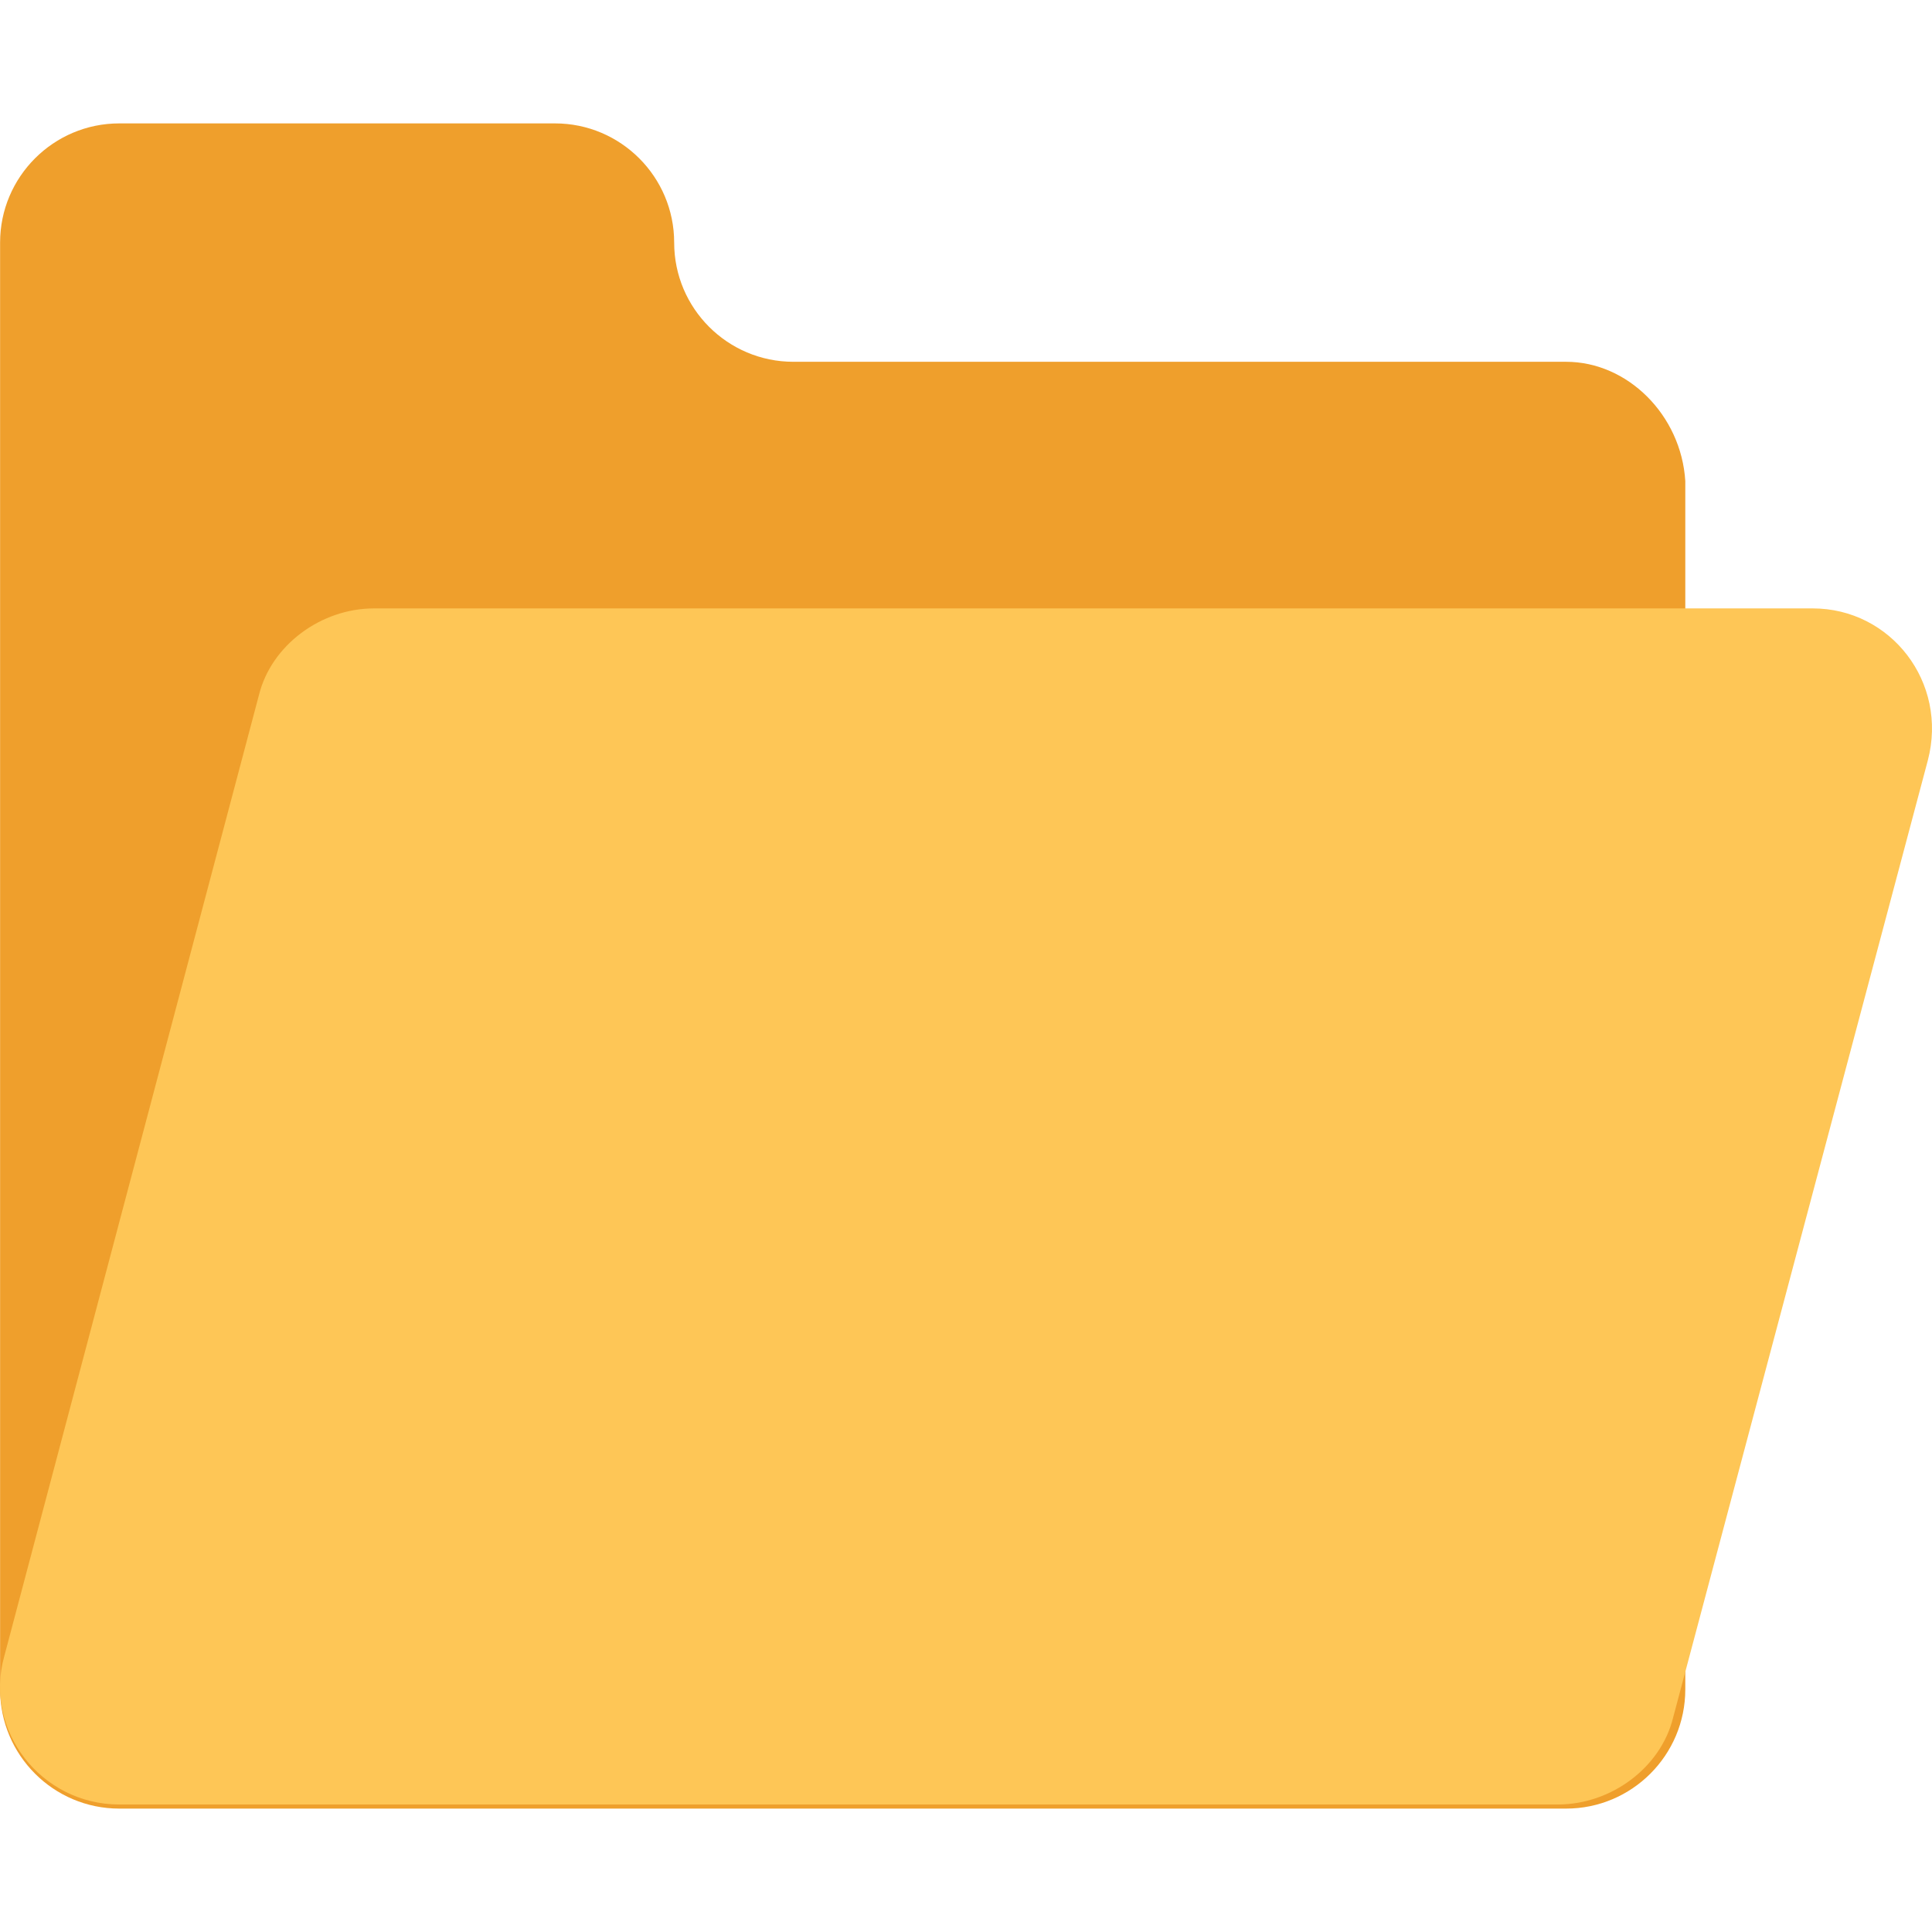
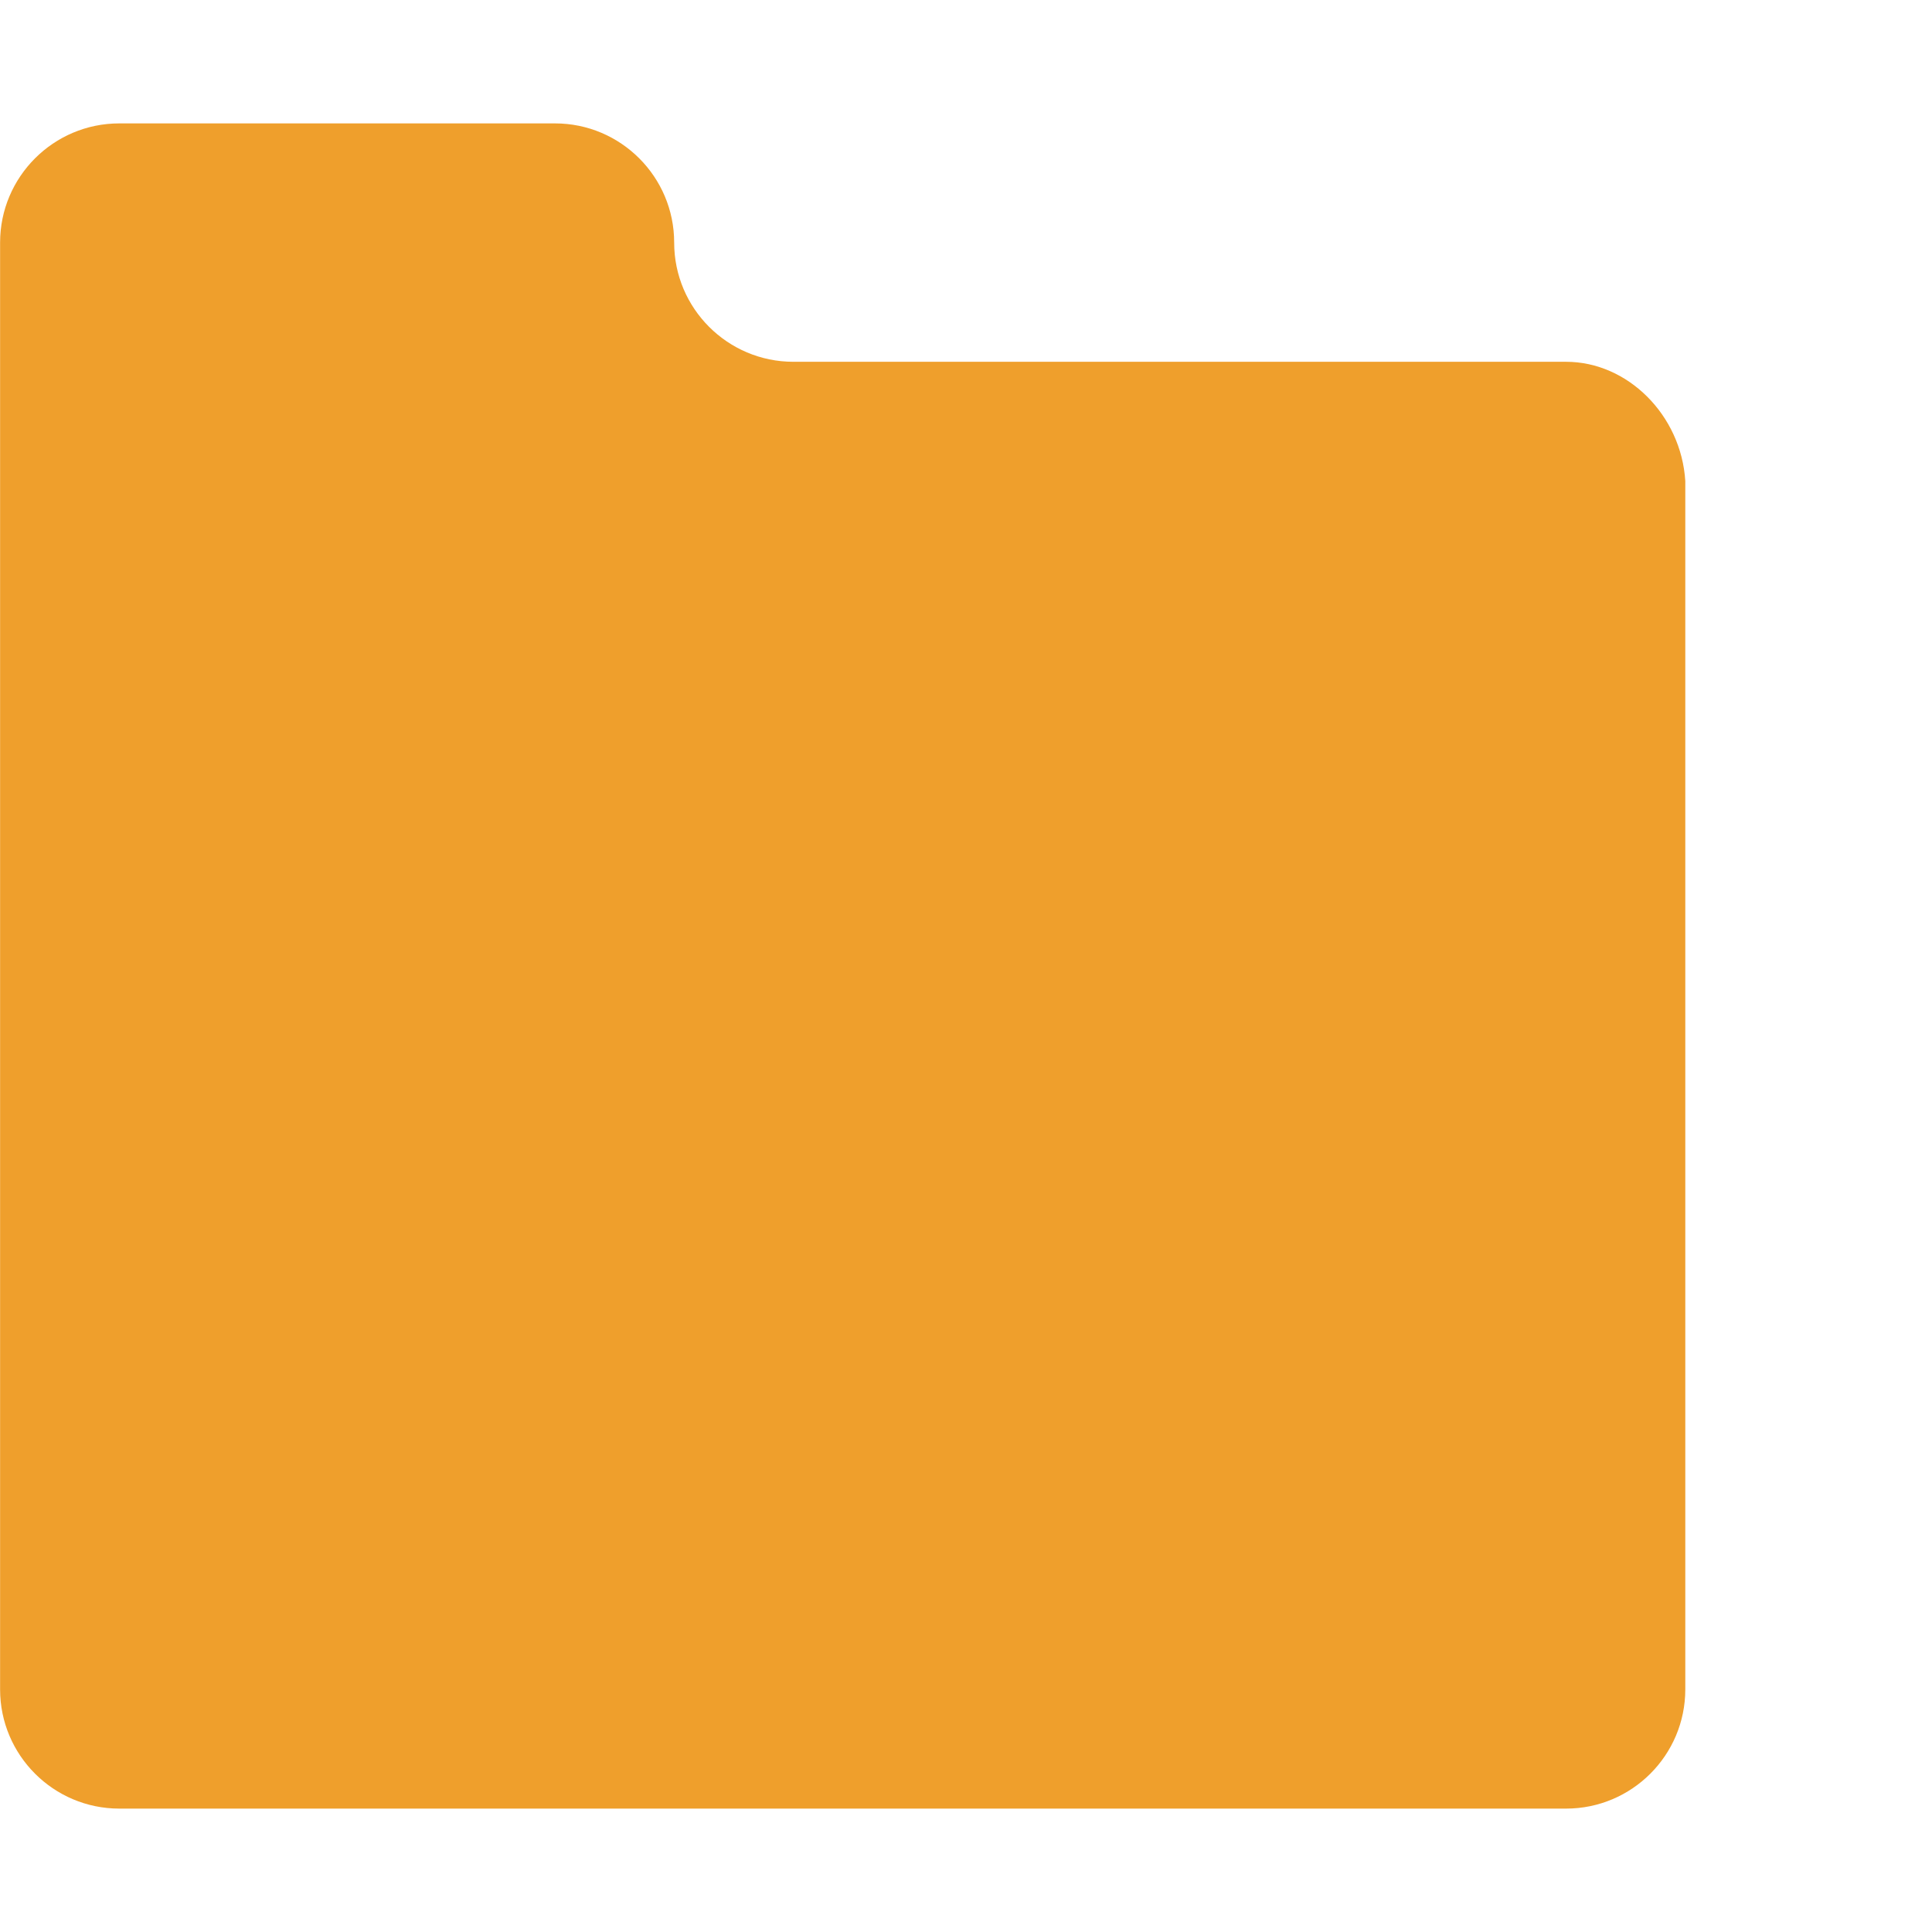
<svg xmlns="http://www.w3.org/2000/svg" height="800px" width="800px" version="1.1" id="Layer_1" viewBox="0 0 501.379 501.379" xml:space="preserve">
  <path style="fill:#EF9F2C;" d="M406.423,93.889H205.889c-17.067,0-30.933-13.867-30.933-30.933s-13.867-30.933-30.933-30.933H30.956  c-17.067,0-30.933,13.867-30.933,30.933v375.467c0,17.067,13.867,30.933,30.933,30.933h375.467  c17.067,0,30.933-13.867,30.933-30.933v-313.6C436.289,107.756,422.423,93.889,406.423,93.889z" />
-   <path style="fill:#FEC656;" d="M470.423,157.889H97.089c-13.867,0-26.667,9.6-29.867,22.4l-66.133,249.6  c-5.333,19.2,9.6,38.4,29.867,38.4h373.333c13.867,0,26.667-9.6,29.867-22.4l66.133-248.533  C505.623,177.089,490.689,157.889,470.423,157.889z" />
</svg>